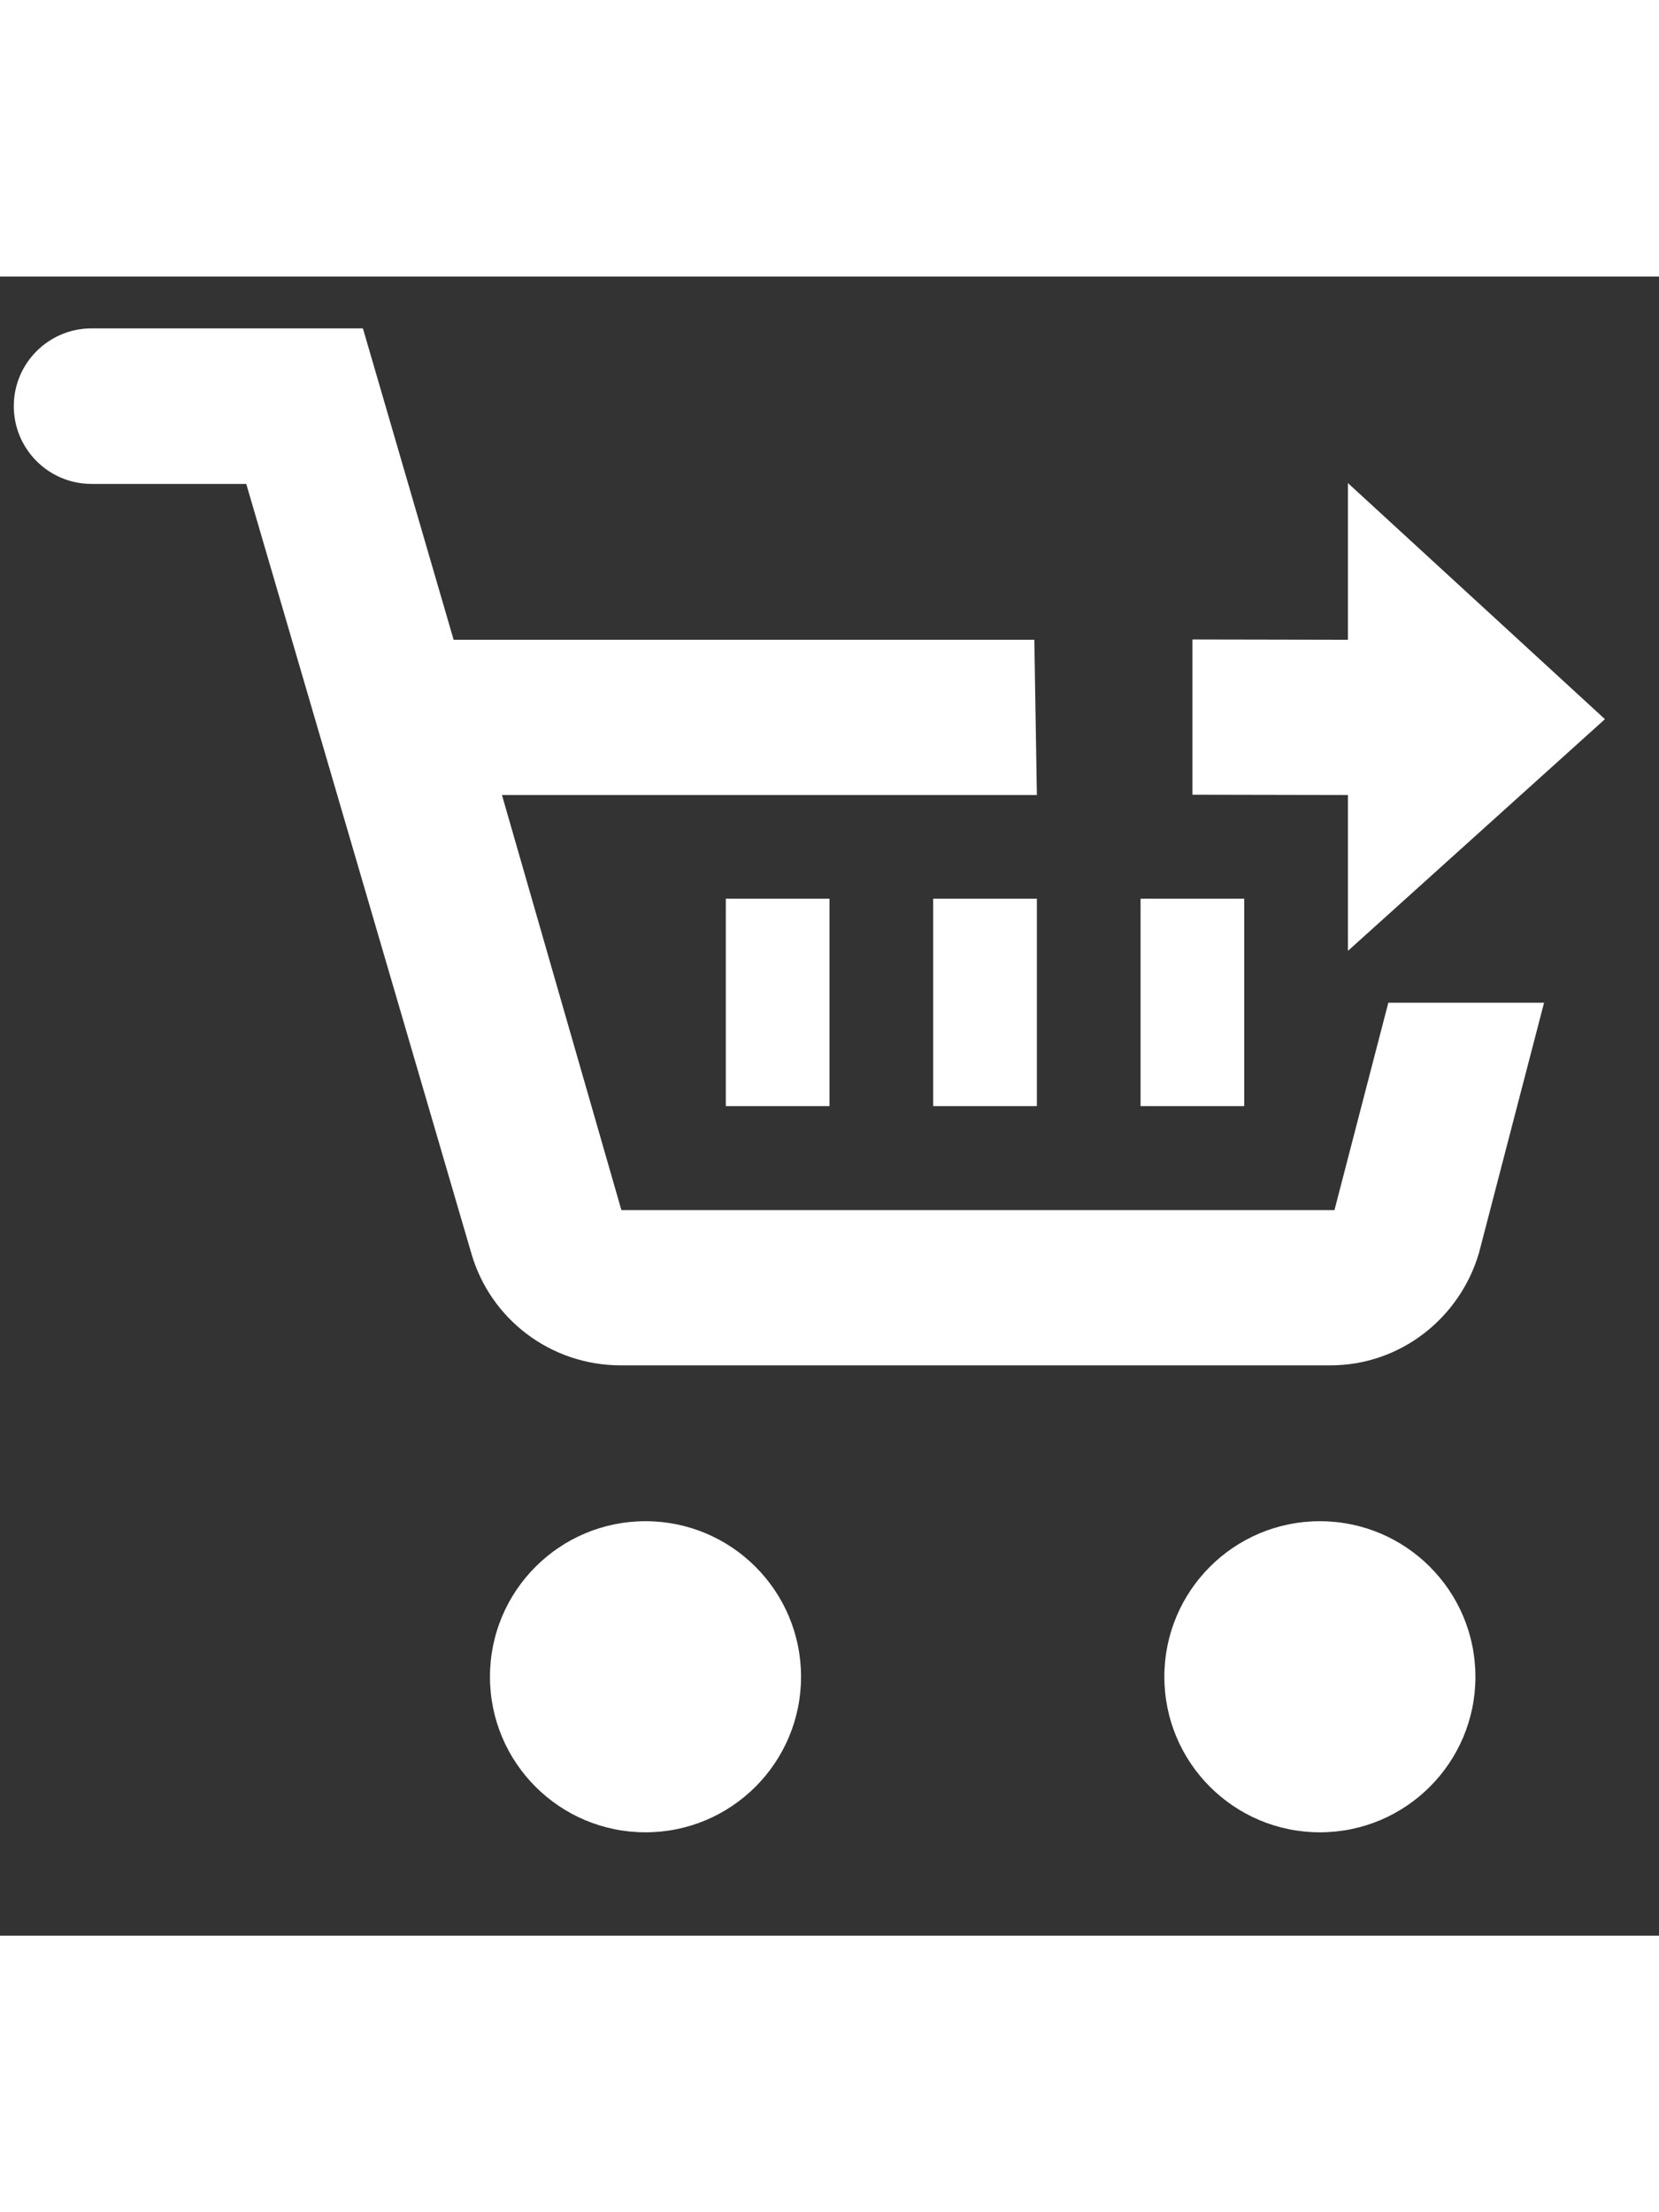
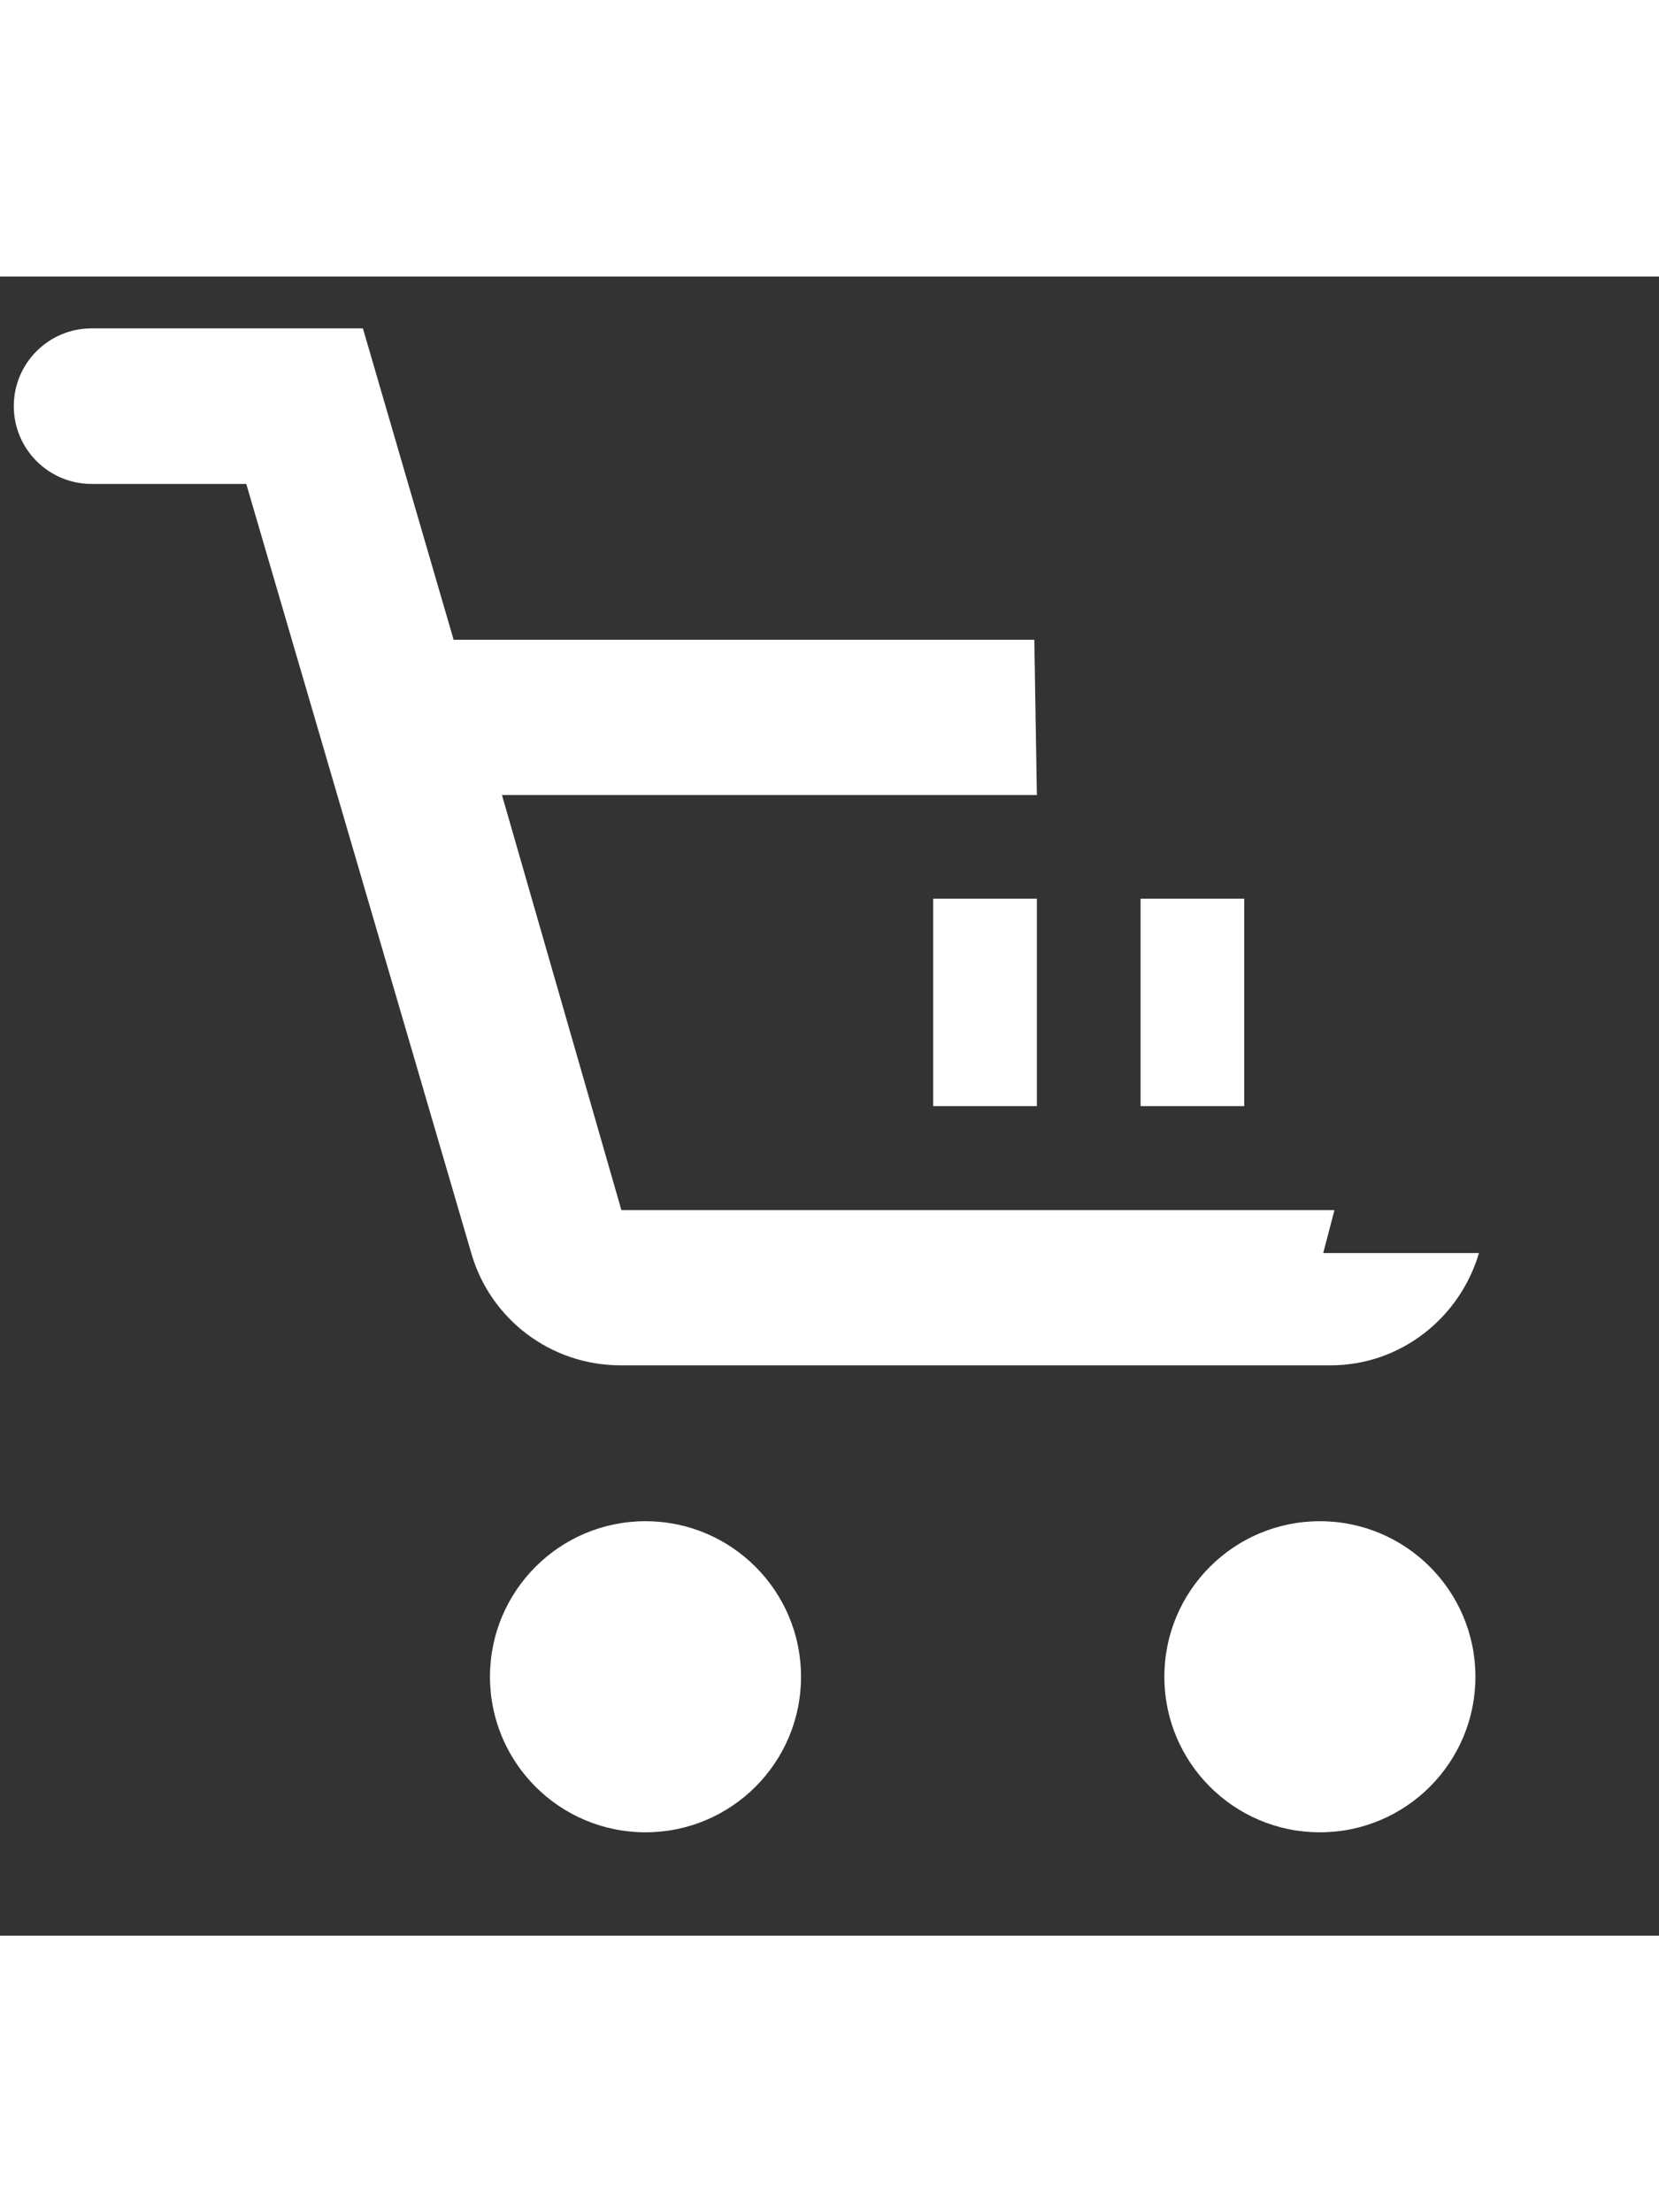
<svg xmlns="http://www.w3.org/2000/svg" version="1.1" x="0px" y="0px" width="24" viewBox="0 0 32 32" fill="white" enable-background="new 0 0 32 32" xml:space="preserve">
  <rect x="0" y="0" width="32" height="32" fill="#333333" stroke="none" />
  <g id="Layer_1">
</g>
  <g id="Guides__x26__Labels">
</g>
  <g id="Forms">
</g>
  <g id="Icons">
    <g>
      <circle cx="25.459" cy="27.006" r="3" />
      <circle cx="12.451" cy="27.006" r="3" />
-       <path d="M25.74,18.006H11.986L9.682,10H20l-0.049-2.994H8.75L7,1H1.766c-0.828,0-1.5,0.672-1.5,1.5c0,0.828,0.672,1.5,1.5,1.5    H4.75l4.346,14.855C9.461,20.1,10.611,21,11.975,21H25.66c1.363,0,2.502-0.922,2.867-2.166l1.256-4.828h-3.004L25.74,18.006z" />
+       <path d="M25.74,18.006H11.986L9.682,10H20l-0.049-2.994H8.75L7,1H1.766c-0.828,0-1.5,0.672-1.5,1.5c0,0.828,0.672,1.5,1.5,1.5    H4.75l4.346,14.855C9.461,20.1,10.611,21,11.975,21H25.66c1.363,0,2.502-0.922,2.867-2.166h-3.004L25.74,18.006z" />
      <rect x="18" y="12" width="2" height="4" />
      <rect x="22" y="12" width="2" height="4" />
-       <rect x="14" y="12" width="2" height="4" />
-       <polygon points="26,13.006 30.957,8.537 26,3.984 26,7.006 23,7 23,9.994 26,10   " />
    </g>
  </g>
</svg>